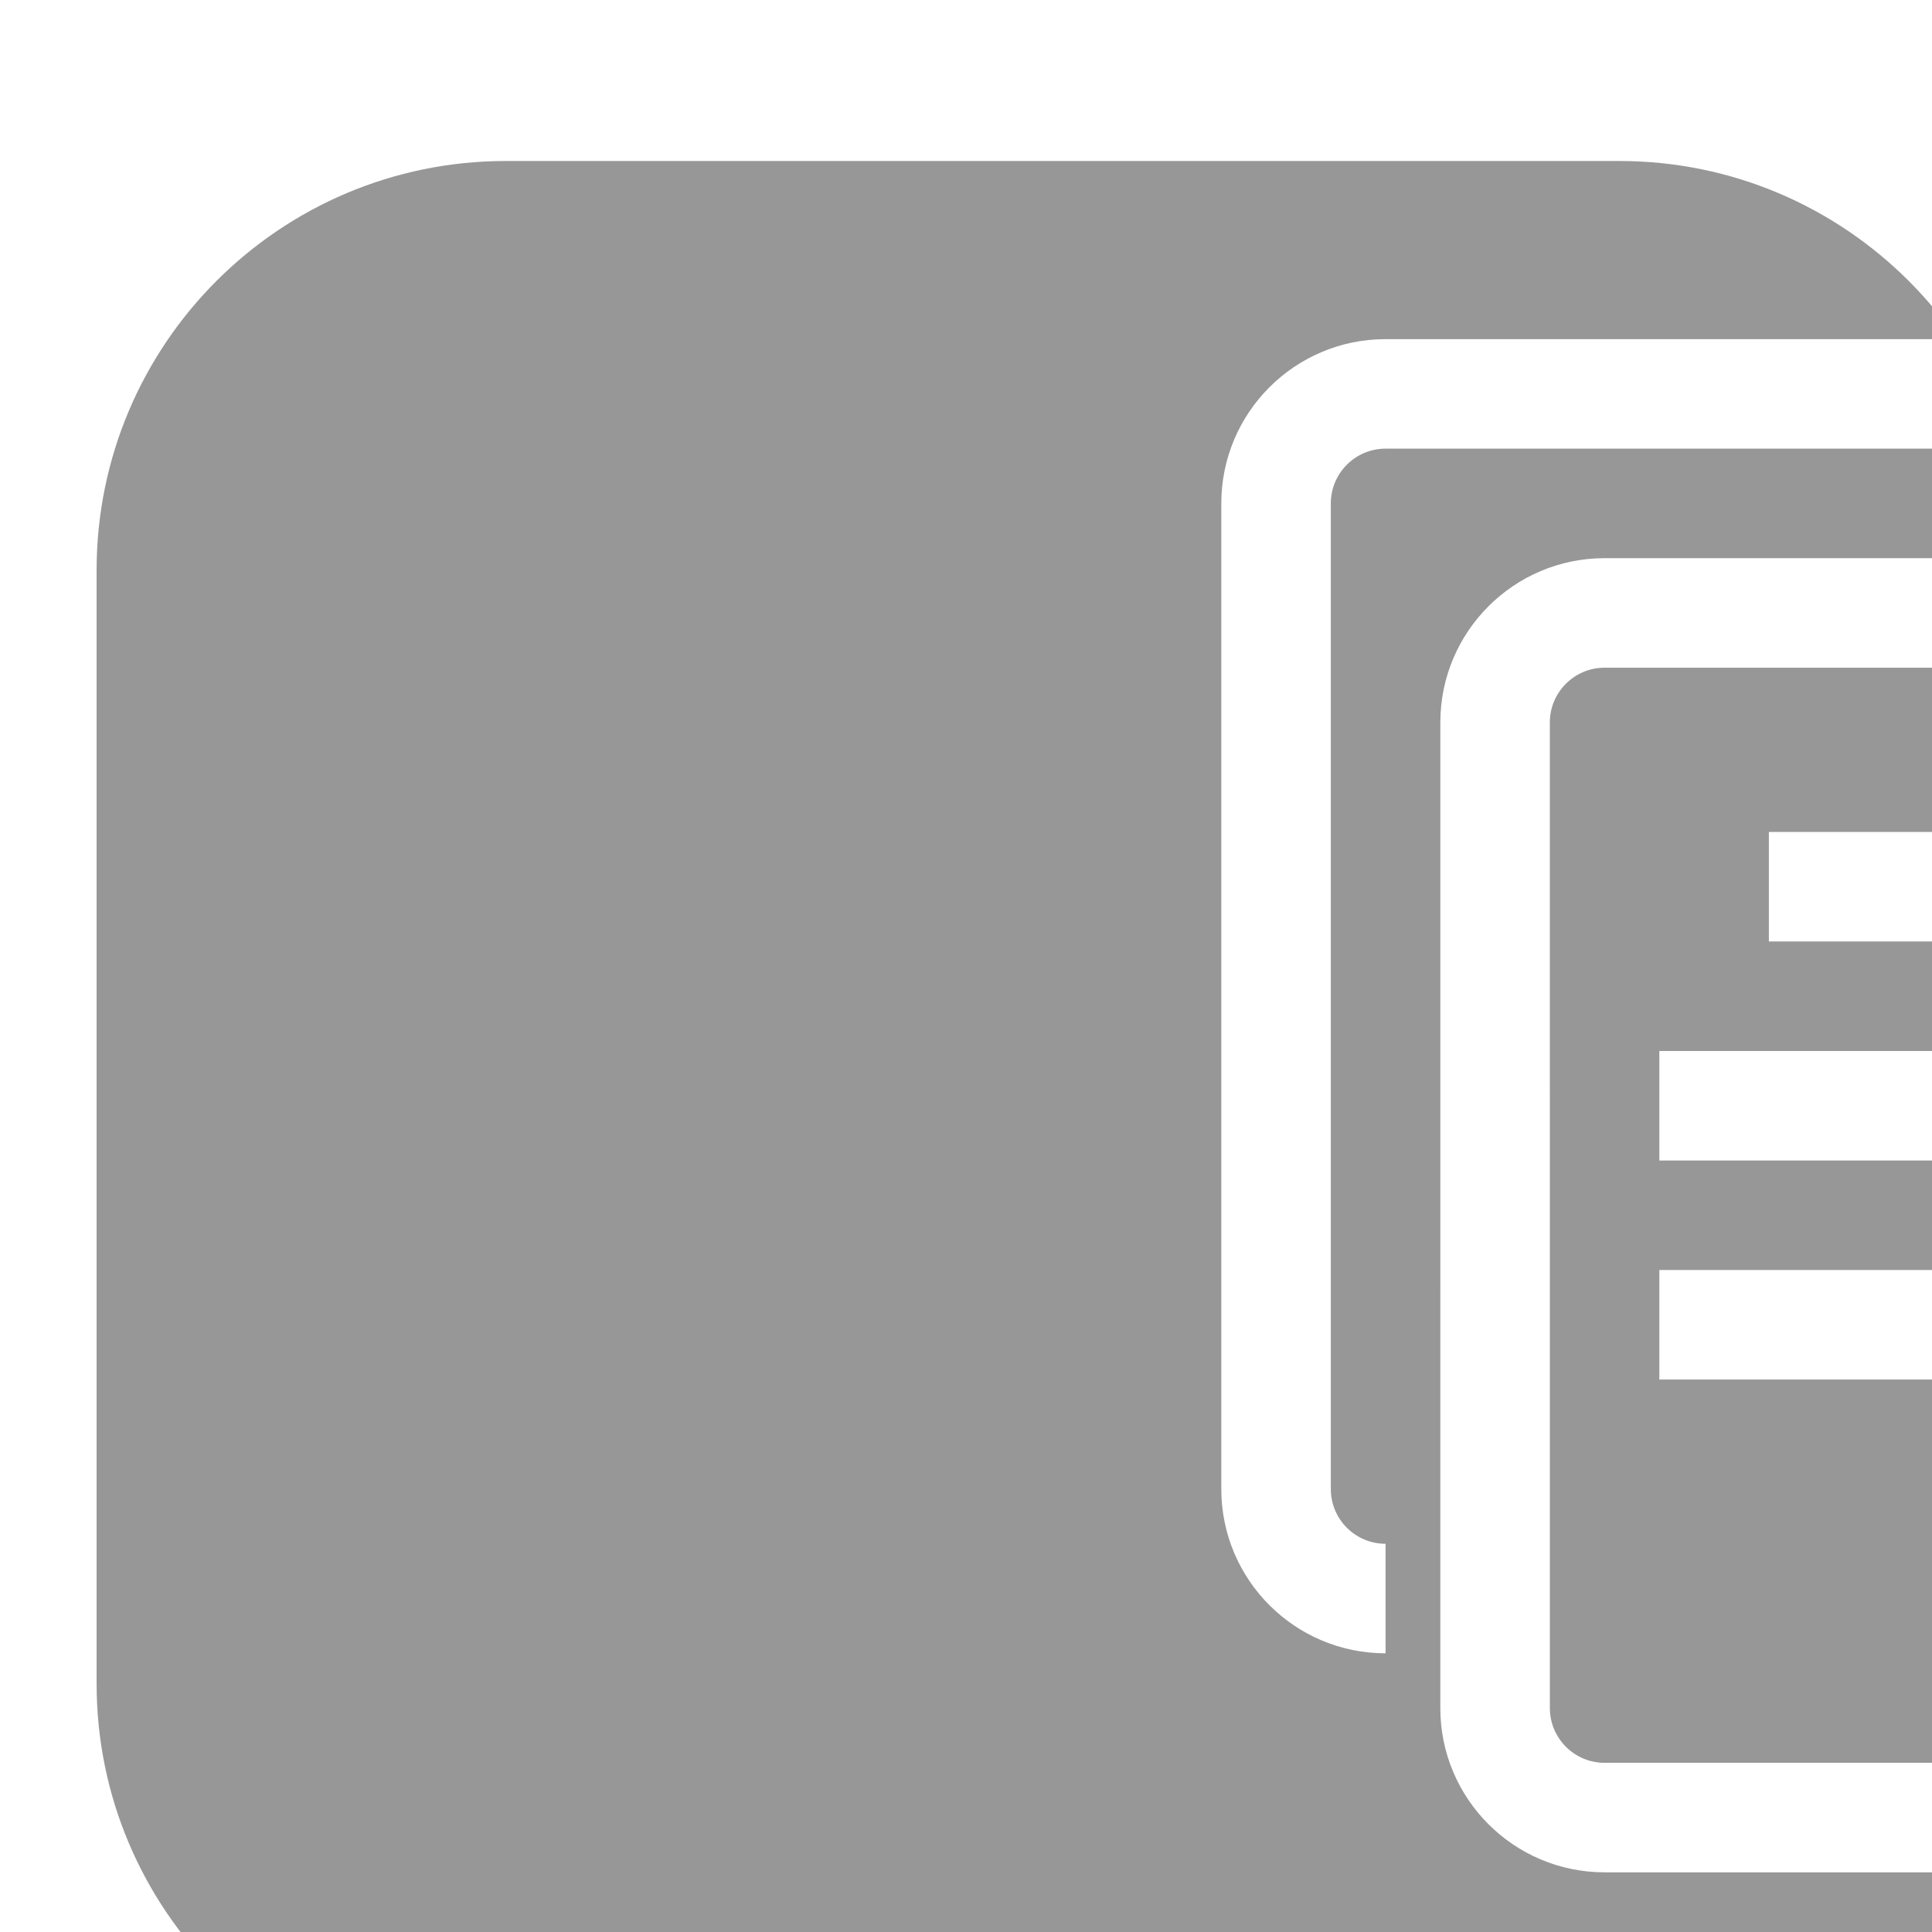
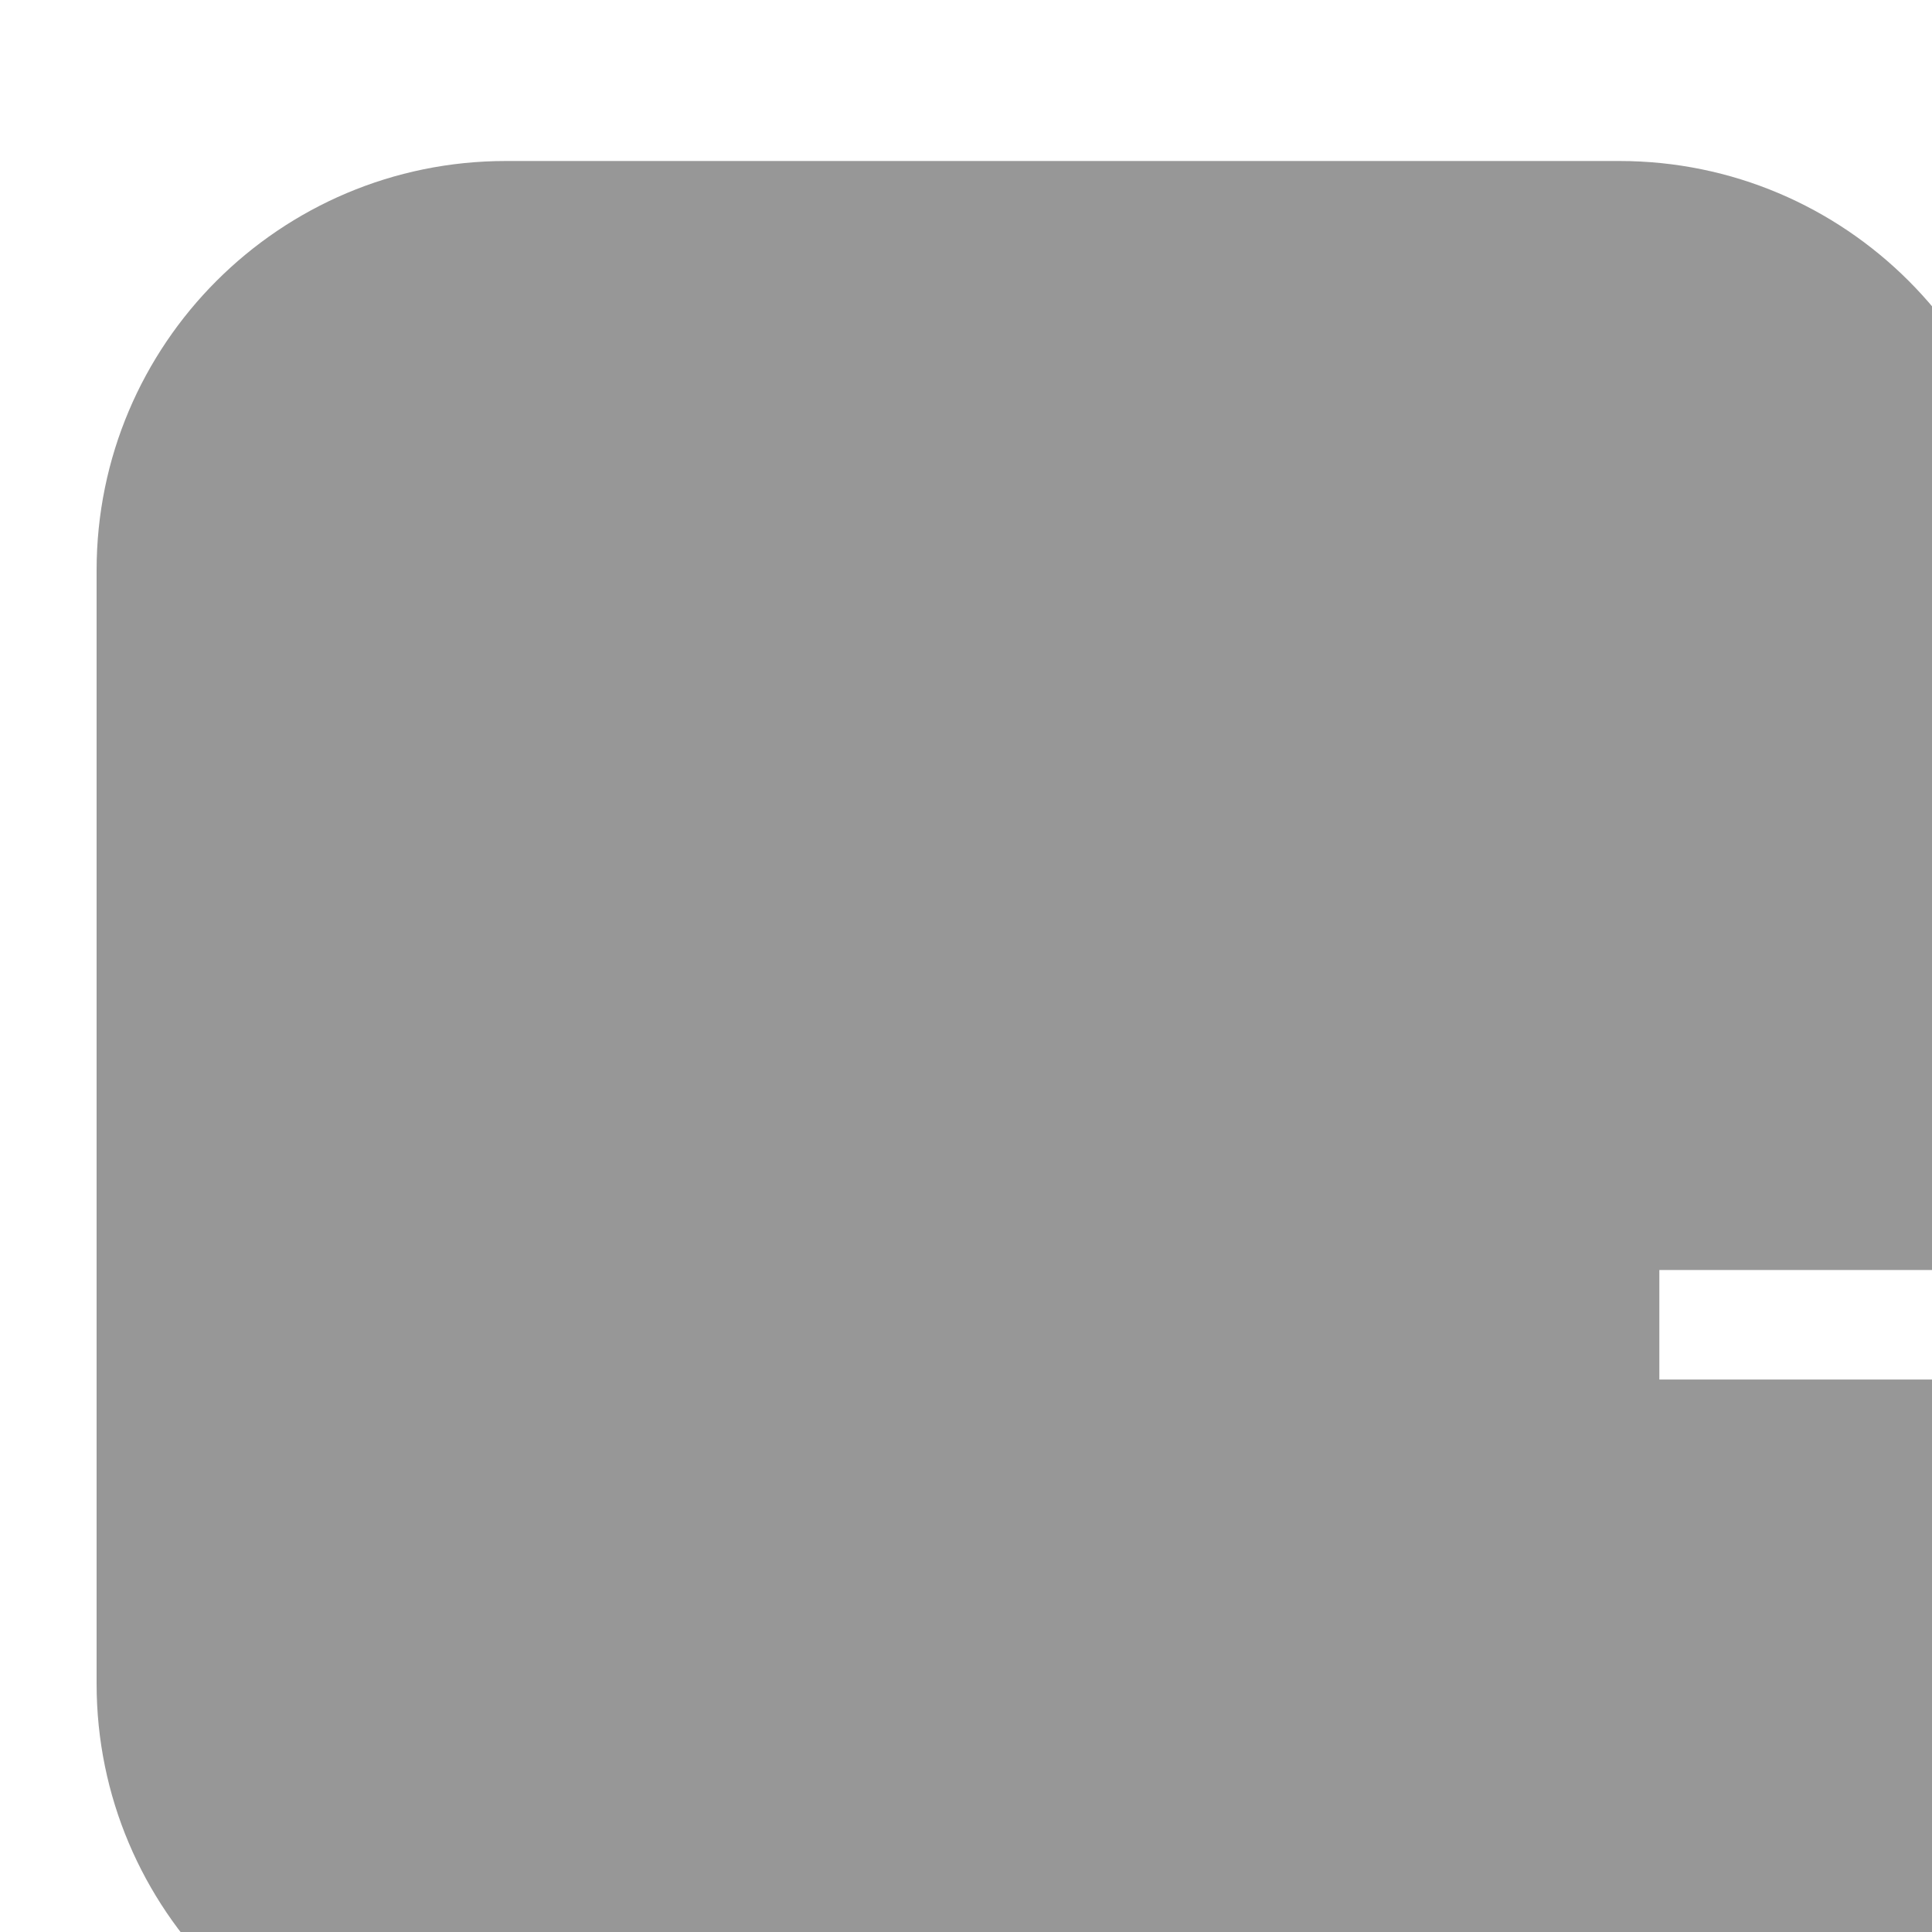
<svg xmlns="http://www.w3.org/2000/svg" width="300" height="300" viewBox="0 0 300 300" fill="none">
  <g clip-path="url(#clip0_453_39)" filter="url(#filter0_i_453_39)">
    <path fill-rule="evenodd" clip-rule="evenodd" d="M63.559 0H236.44C271.538 0 300 28.462 300 63.56V236.441C300 271.538 271.538 300 236.44 300H63.559C28.462 300 0 271.538 0 236.44V63.56C0 28.462 28.462 0 63.56 0L63.559 0Z" fill="#979797" />
    <mask id="mask0_453_39" style="mask-type:alpha" maskUnits="userSpaceOnUse" x="0" y="0" width="300" height="300">
      <path fill-rule="evenodd" clip-rule="evenodd" d="M63.559 0H236.44C271.538 0 300 28.462 300 63.56V236.441C300 271.538 271.538 300 236.44 300H63.559C28.462 300 0 271.538 0 236.44V63.56C0 28.462 28.462 0 63.56 0L63.559 0Z" fill="#D62026" />
    </mask>
    <g mask="url(#mask0_453_39)">
-       <path d="M174.643 53.169V206.219C174.643 220.301 186.067 231.725 200.153 231.725L200.149 214.719C195.456 214.719 191.649 210.911 191.649 206.216V53.169C191.649 48.474 195.456 44.666 200.153 44.666L319.186 44.669C323.881 44.666 327.689 48.474 327.689 53.169V70.176C327.689 74.871 331.497 78.679 336.193 78.679H353.199C357.893 78.679 361.701 82.486 361.701 87.181L361.699 197.716H336.193C322.107 197.709 310.684 209.134 310.684 223.218V248.728L234.161 248.731C229.47 248.728 225.662 244.92 225.662 240.225L225.658 87.181C225.662 82.486 229.47 78.679 234.165 78.679H319.186V61.672H234.161C220.079 61.672 208.655 73.097 208.655 87.181L208.652 240.229C208.655 254.31 220.079 265.734 234.165 265.734H312.129C318.891 265.731 325.379 263.036 330.158 258.25L371.223 217.184C376.009 212.405 378.704 205.916 378.708 199.156L378.705 87.181C378.708 73.097 367.284 61.672 353.199 61.672H344.696V53.169C344.696 39.084 333.271 27.66 319.186 27.66L200.149 27.663C186.067 27.66 174.643 39.084 174.643 53.169ZM327.689 236.742V223.222C327.689 218.523 331.497 214.716 336.193 214.716L349.712 214.719L327.689 236.742Z" fill="white" />
-       <path d="M344.696 104.185H259.67V121.191H344.696V104.185Z" fill="white" />
-       <path d="M344.695 138.197H242.664V155.203H344.695V138.197Z" fill="white" />
      <path d="M344.695 172.207H242.664V189.213H344.695V172.207Z" fill="white" />
    </g>
  </g>
  <defs>
    <filter id="filter0_i_453_39" x="0" y="0" width="310" height="310" filterUnits="userSpaceOnUse" color-interpolation-filters="sRGB">
      <feFlood flood-opacity="0" result="BackgroundImageFix" />
      <feBlend mode="normal" in="SourceGraphic" in2="BackgroundImageFix" result="shape" />
      <feColorMatrix in="SourceAlpha" type="matrix" values="0 0 0 0 0 0 0 0 0 0 0 0 0 0 0 0 0 0 127 0" result="hardAlpha" />
      <feOffset dx="15" dy="25" />
      <feGaussianBlur stdDeviation="5" />
      <feComposite in2="hardAlpha" operator="arithmetic" k2="-1" k3="1" />
      <feColorMatrix type="matrix" values="0 0 0 0 0 0 0 0 0 0 0 0 0 0 0 0 0 0 0.25 0" />
      <feBlend mode="normal" in2="shape" result="effect1_innerShadow_453_39" />
    </filter>
    <clipPath id="clip0_453_39">
      <rect width="300" height="300" fill="white" />
    </clipPath>
  </defs>
</svg>